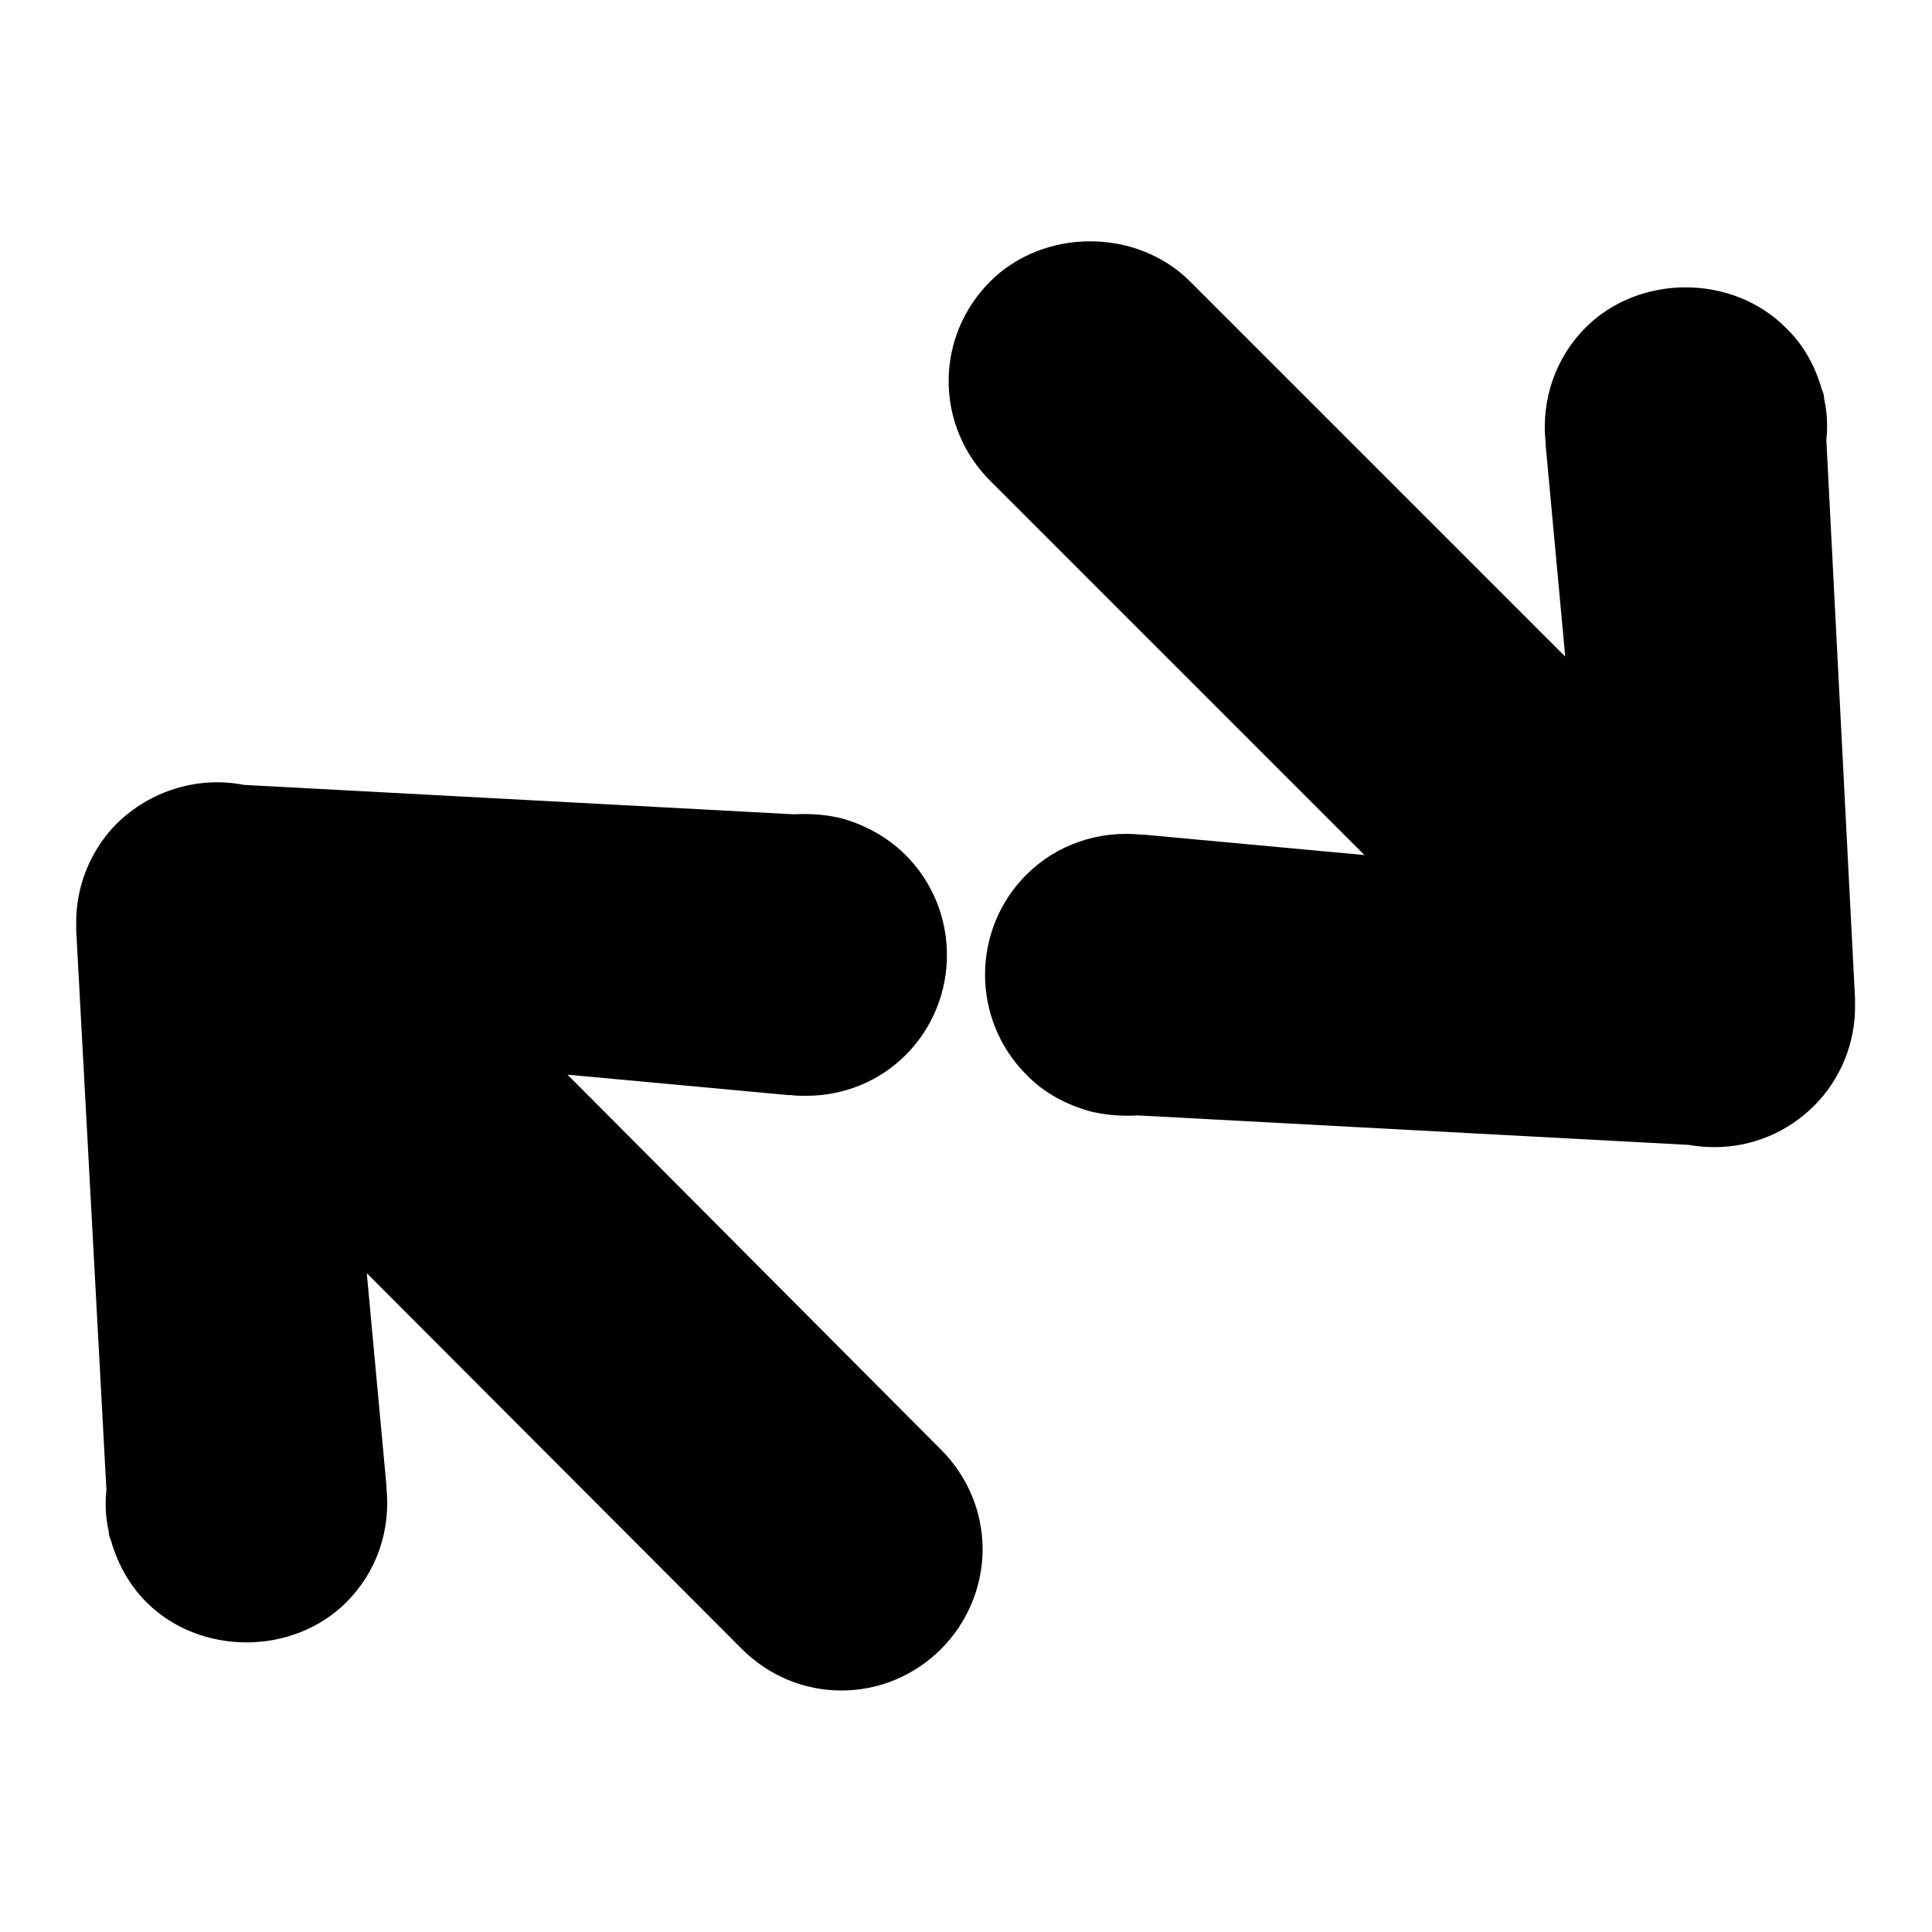
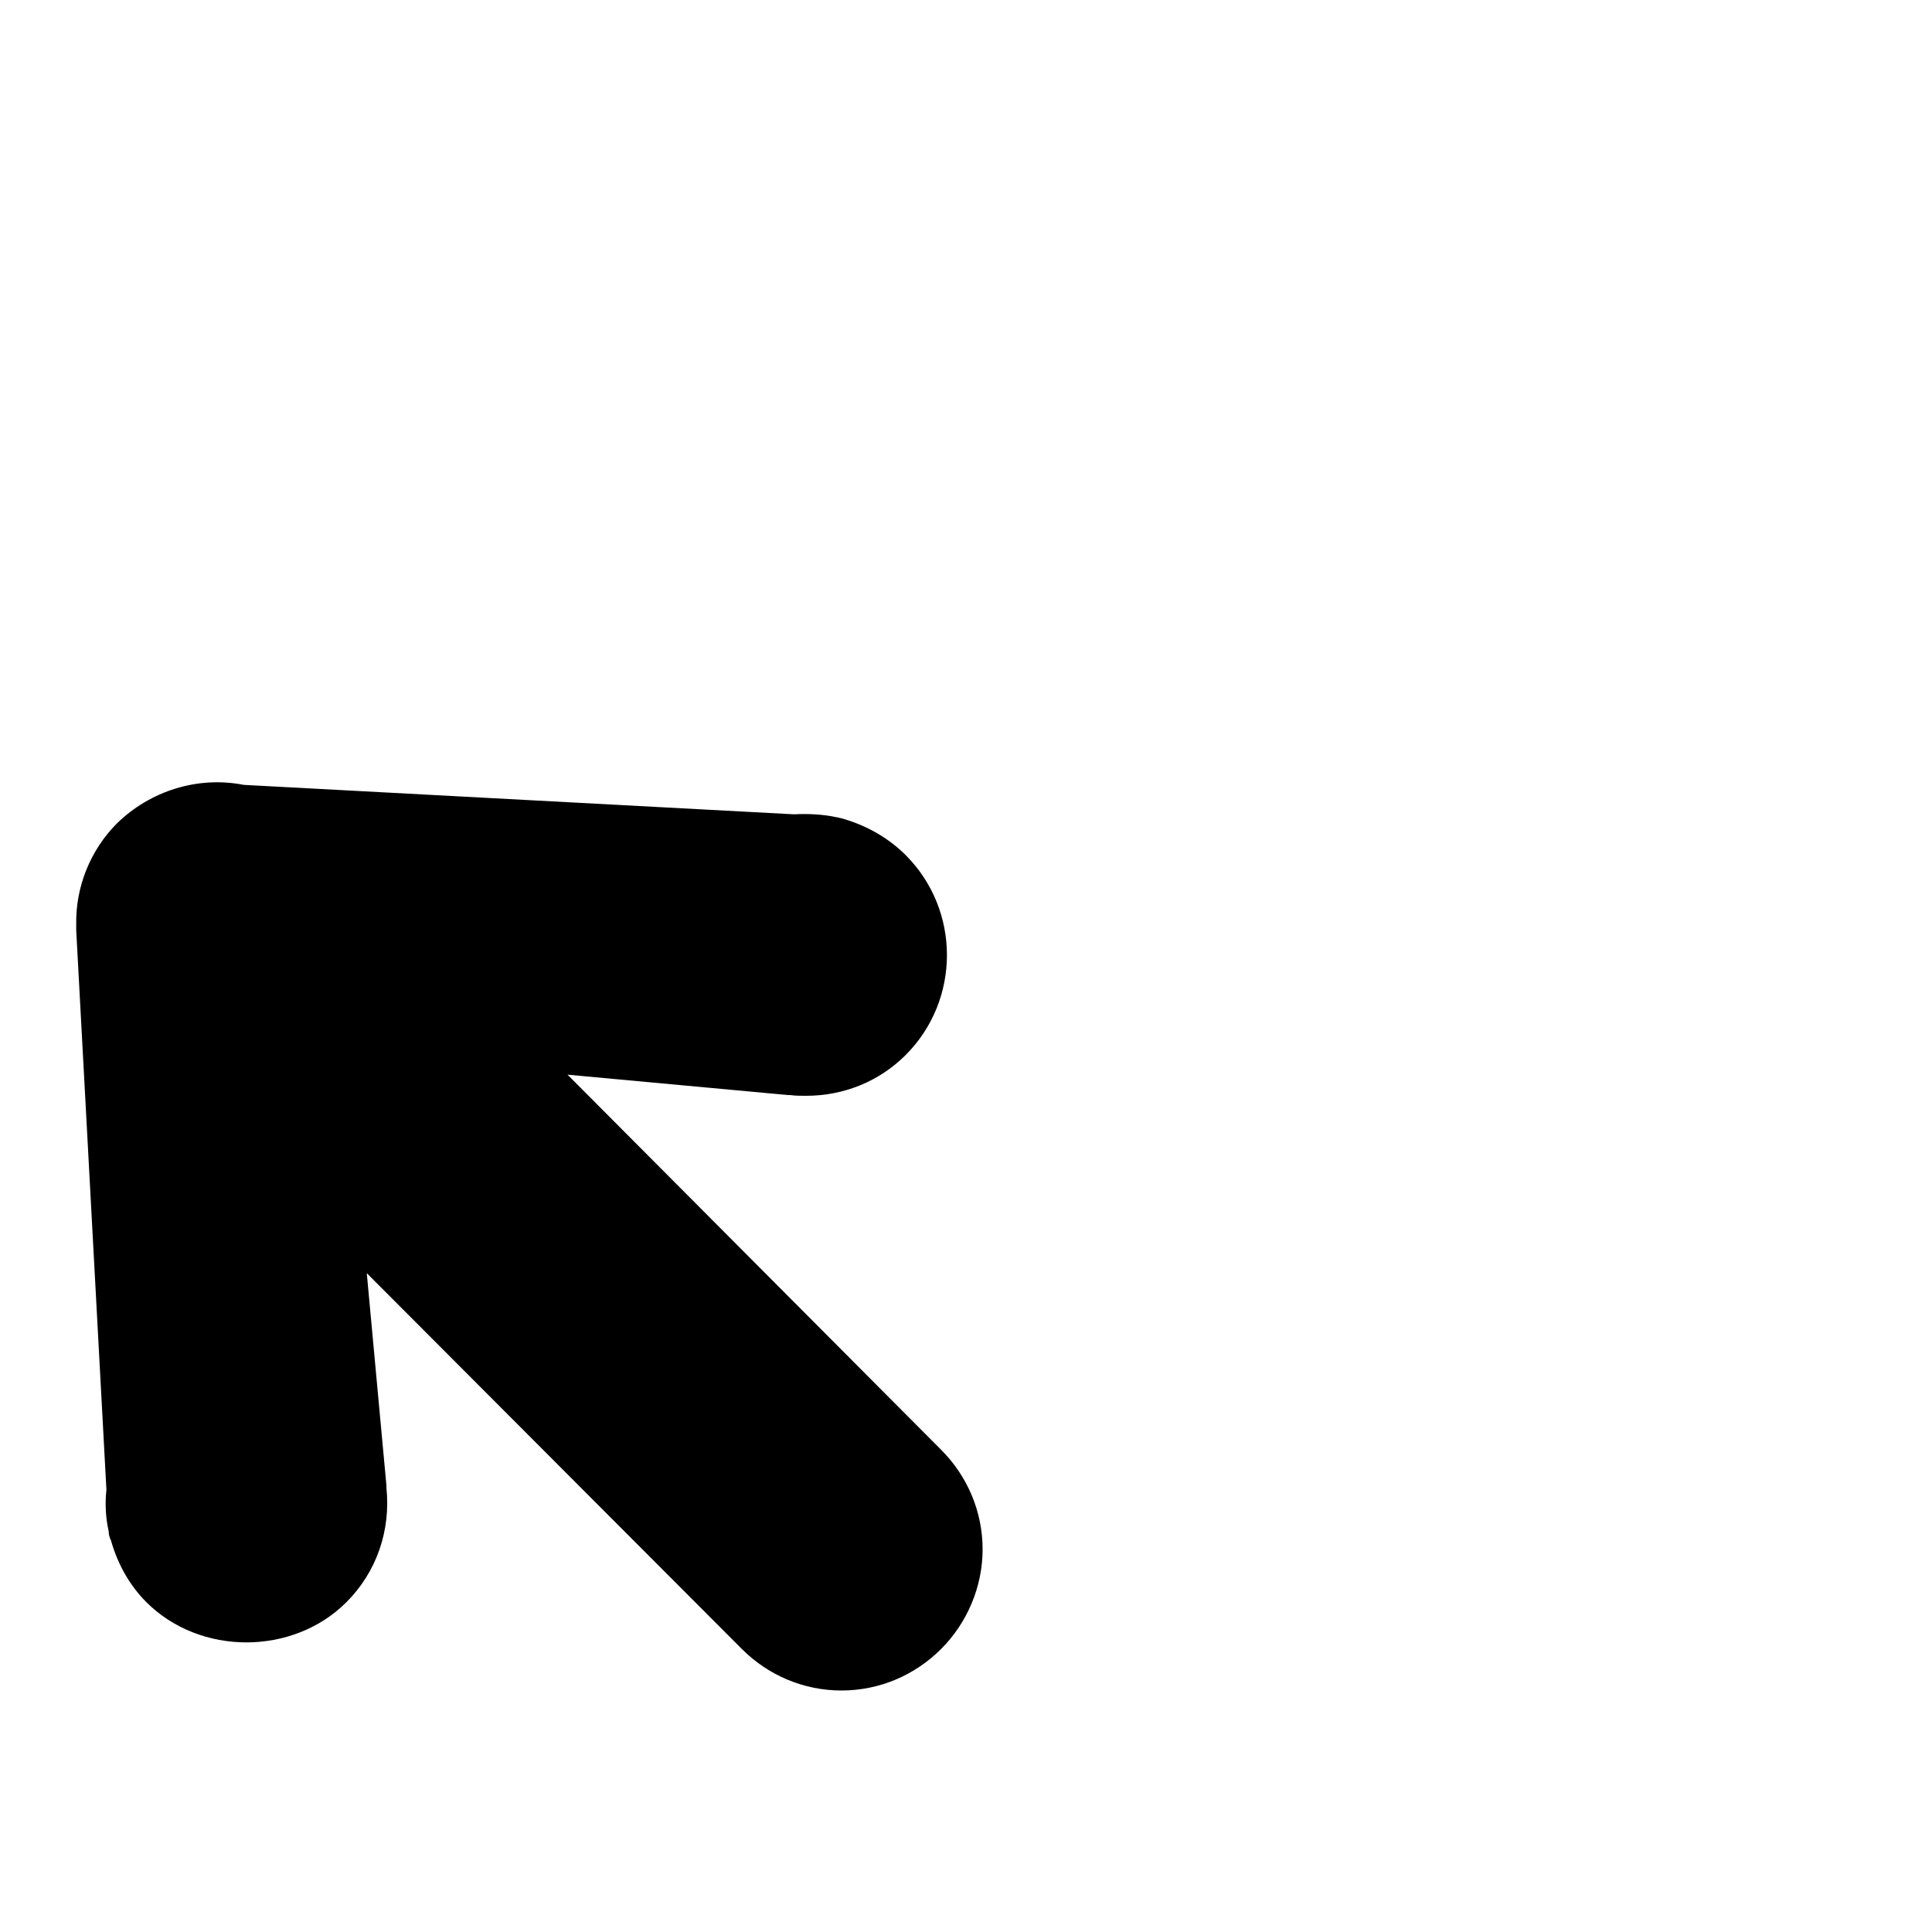
<svg xmlns="http://www.w3.org/2000/svg" version="1.1" x="0px" y="0px" viewBox="0 0 256 256" enable-background="new 0 0 256 256" xml:space="preserve">
  <g>
    <g>
      <g>
        <g>
          <path fill="#000000" d="M75.2,142.4l29.2,2.7c0.1,0,0.2,0,0.3,0c0.7,0.1,1.4,0.1,2.1,0.1c5,0,9.7-1.9,13.2-5.4c7.3-7.3,7.3-19.2,0-26.5c-2.3-2.3-5.3-4-8.6-4.9c-0.2,0-0.3-0.1-0.5-0.1c-1.8-0.4-3.8-0.5-5.7-0.4l-72.9-3.9c-6.1-1.2-12.4,0.8-16.8,5.1c-3.5,3.5-5.5,8.4-5.4,13.4c0,0.3,0,0.5,0,0.8l4,74.1c-0.2,1.9-0.1,3.7,0.3,5.5c0,0.4,0.1,0.8,0.3,1.2c0.9,3.2,2.5,6,4.7,8.2c7.1,7.1,19.4,7.1,26.5,0c4-4,5.9-9.5,5.3-15.2c0-0.1,0-0.2,0-0.3l-2.6-28.1l49.7,49.8c3.5,3.5,8.2,5.5,13.2,5.5c5,0,9.7-2,13.2-5.5c3.5-3.5,5.5-8.3,5.5-13.2c0-5-2-9.7-5.5-13.2L75.2,142.4z" />
-           <path fill="#000000" d="M242,58.3c0.2-1.9,0.1-3.7-0.3-5.5c0-0.4-0.1-0.8-0.3-1.2c-0.9-3.2-2.5-6-4.8-8.2c-7.1-7.1-19.4-7.1-26.5,0c-4,4-5.9,9.6-5.3,15.2c0,0.1,0,0.2,0,0.3l2.6,28.1l-49.7-49.7c-7.1-7.1-19.4-7.1-26.5,0c-3.5,3.5-5.5,8.2-5.5,13.2c0,5,2,9.7,5.5,13.2l49.6,49.6l-29.2-2.7c-0.1,0-0.2,0-0.3,0c-5.7-0.6-11.3,1.3-15.3,5.3c-7.3,7.3-7.3,19.2,0,26.5c2.3,2.4,5.3,4,8.6,4.9c0.2,0,0.3,0.1,0.5,0.1c1.8,0.4,3.8,0.5,5.7,0.4l72.9,3.9c1.2,0.2,2.4,0.3,3.5,0.3c5,0,9.7-2,13.2-5.5c3.5-3.5,5.5-8.4,5.4-13.4c0-0.3,0-0.5,0-0.8L242,58.3z" />
        </g>
      </g>
      <g />
      <g />
      <g />
      <g />
      <g />
      <g />
      <g />
      <g />
      <g />
      <g />
      <g />
      <g />
      <g />
      <g />
      <g />
    </g>
  </g>
</svg>